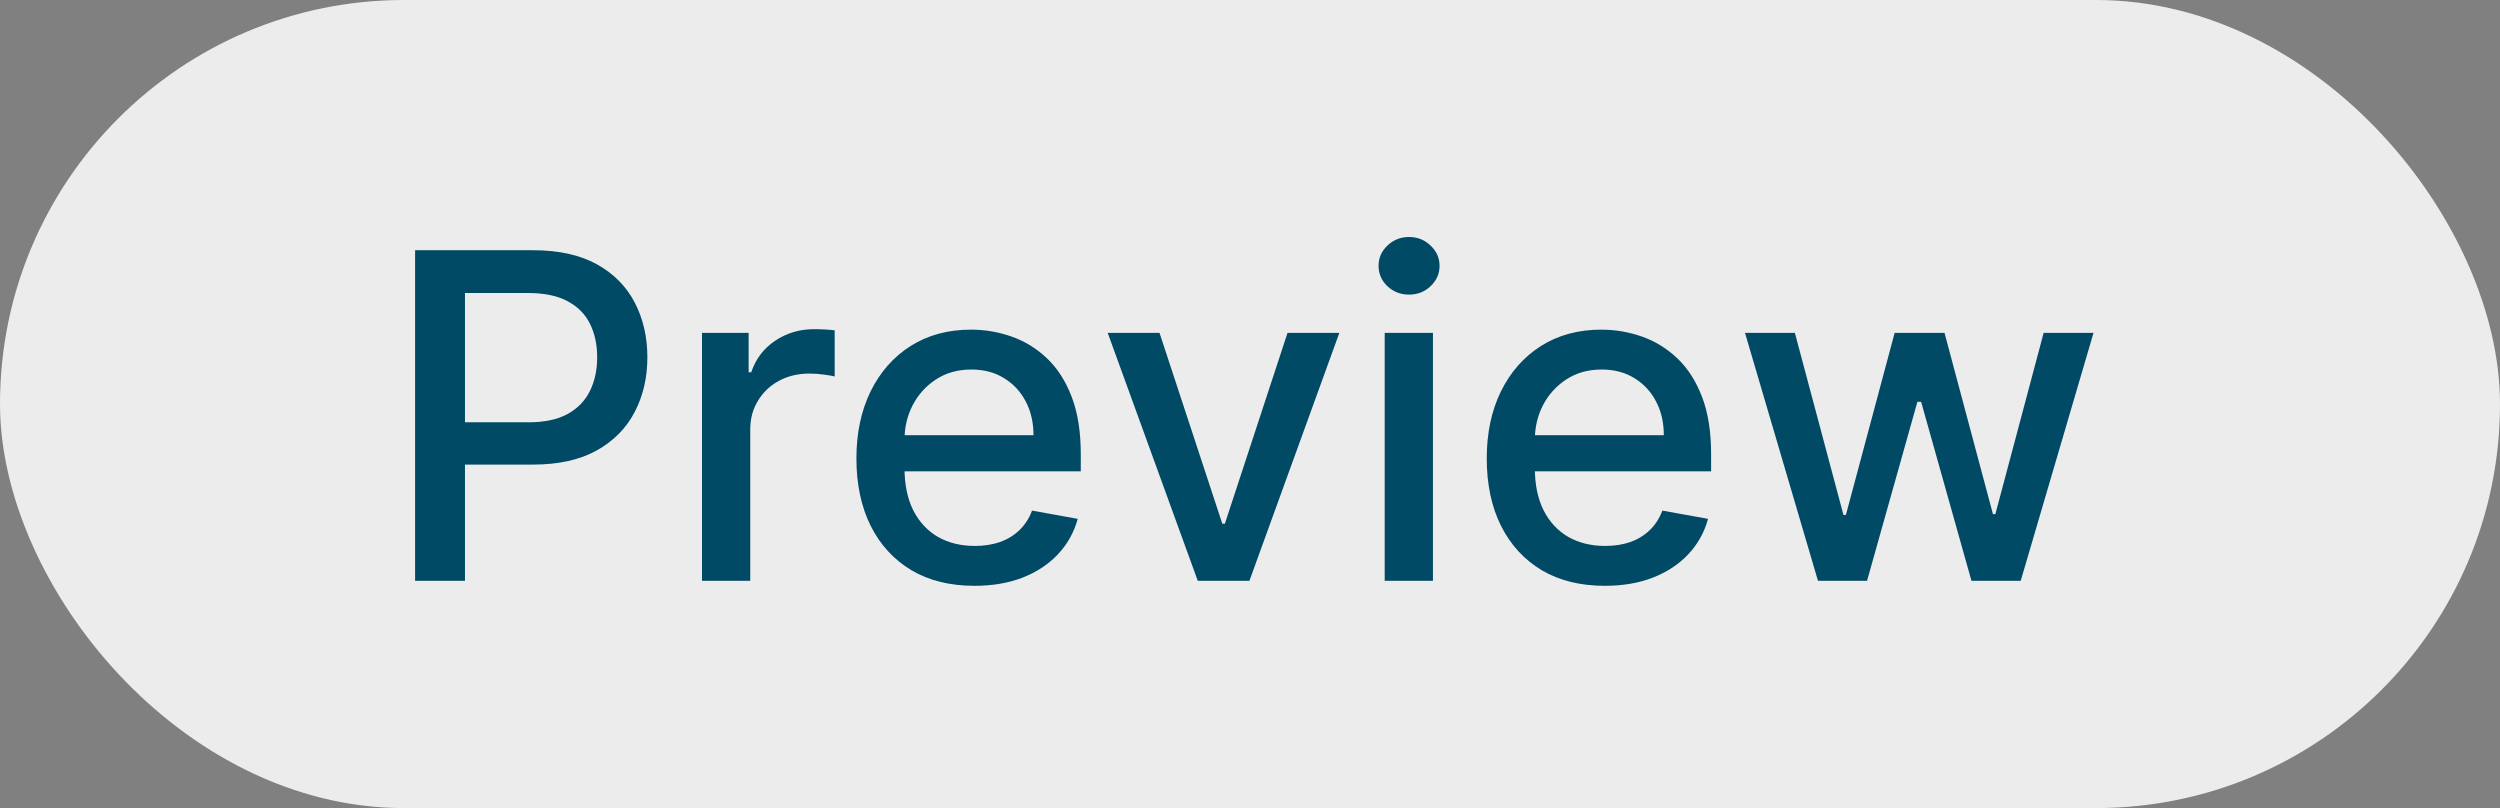
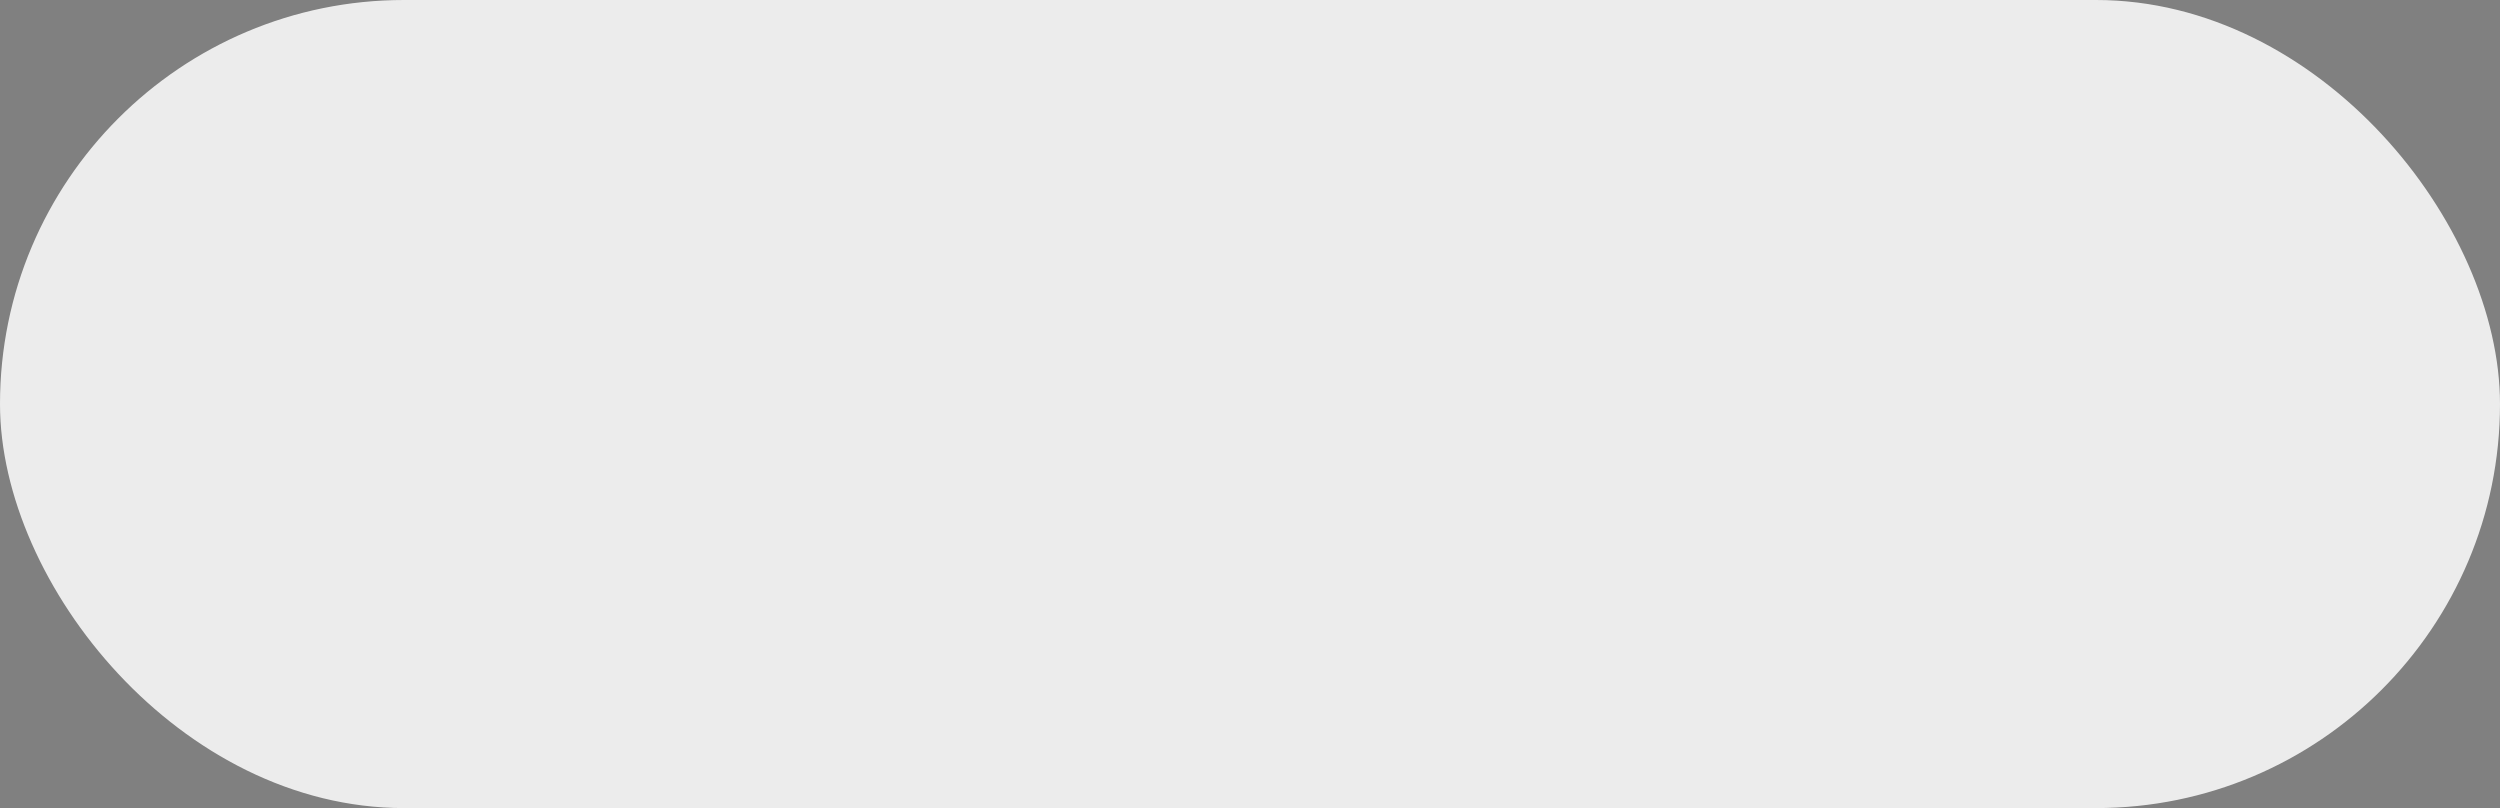
<svg xmlns="http://www.w3.org/2000/svg" width="99" height="32" viewBox="0 0 99 32" fill="none">
  <rect x="0" y="0" width="99" height="32" fill="#808080" stroke="none" />
  <rect width="99" height="32" rx="16" fill="#ECECEC" />
-   <path d="M16.438 23V9.909H21.104C22.123 9.909 22.967 10.095 23.636 10.465C24.305 10.836 24.805 11.343 25.138 11.986C25.47 12.626 25.636 13.346 25.636 14.147C25.636 14.952 25.468 15.677 25.131 16.32C24.799 16.959 24.296 17.467 23.623 17.842C22.954 18.212 22.112 18.398 21.098 18.398H17.889V16.723H20.919C21.562 16.723 22.084 16.612 22.485 16.391C22.886 16.165 23.18 15.858 23.367 15.47C23.555 15.082 23.648 14.641 23.648 14.147C23.648 13.653 23.555 13.214 23.367 12.83C23.18 12.447 22.884 12.146 22.479 11.929C22.078 11.712 21.55 11.603 20.893 11.603H18.413V23H16.438ZM27.799 23V13.182H29.646V14.742H29.748C29.927 14.213 30.242 13.798 30.694 13.495C31.15 13.188 31.666 13.035 32.241 13.035C32.36 13.035 32.501 13.039 32.663 13.048C32.829 13.056 32.959 13.067 33.053 13.079V14.908C32.976 14.886 32.84 14.863 32.644 14.837C32.448 14.807 32.252 14.793 32.056 14.793C31.604 14.793 31.201 14.889 30.848 15.08C30.498 15.268 30.221 15.53 30.017 15.867C29.812 16.199 29.71 16.578 29.71 17.004V23H27.799ZM38.587 23.198C37.619 23.198 36.786 22.991 36.087 22.578C35.393 22.16 34.856 21.575 34.477 20.82C34.102 20.062 33.914 19.173 33.914 18.155C33.914 17.149 34.102 16.263 34.477 15.496C34.856 14.729 35.384 14.13 36.062 13.7C36.744 13.269 37.541 13.054 38.452 13.054C39.006 13.054 39.543 13.146 40.063 13.329C40.583 13.512 41.05 13.8 41.463 14.192C41.876 14.584 42.202 15.093 42.441 15.72C42.68 16.342 42.799 17.098 42.799 17.989V18.666H34.994V17.234H40.926C40.926 16.732 40.824 16.286 40.619 15.898C40.415 15.506 40.127 15.197 39.756 14.972C39.39 14.746 38.959 14.633 38.465 14.633C37.928 14.633 37.459 14.765 37.059 15.029C36.663 15.289 36.356 15.63 36.139 16.052C35.925 16.47 35.819 16.923 35.819 17.413V18.532C35.819 19.188 35.934 19.746 36.164 20.207C36.398 20.667 36.724 21.018 37.142 21.261C37.56 21.5 38.048 21.619 38.606 21.619C38.968 21.619 39.298 21.568 39.597 21.466C39.895 21.359 40.153 21.202 40.37 20.993C40.587 20.784 40.754 20.526 40.869 20.22L42.678 20.546C42.533 21.078 42.273 21.545 41.898 21.945C41.527 22.342 41.06 22.651 40.498 22.872C39.94 23.09 39.303 23.198 38.587 23.198ZM53.038 13.182L49.477 23H47.432L43.865 13.182H45.917L48.403 20.737H48.505L50.986 13.182H53.038ZM54.834 23V13.182H56.745V23H54.834ZM55.799 11.667C55.466 11.667 55.181 11.556 54.942 11.335C54.708 11.109 54.591 10.84 54.591 10.529C54.591 10.214 54.708 9.945 54.942 9.724C55.181 9.498 55.466 9.385 55.799 9.385C56.131 9.385 56.415 9.498 56.649 9.724C56.888 9.945 57.007 10.214 57.007 10.529C57.007 10.84 56.888 11.109 56.649 11.335C56.415 11.556 56.131 11.667 55.799 11.667ZM63.548 23.198C62.58 23.198 61.747 22.991 61.048 22.578C60.354 22.16 59.817 21.575 59.438 20.82C59.062 20.062 58.875 19.173 58.875 18.155C58.875 17.149 59.062 16.263 59.438 15.496C59.817 14.729 60.345 14.13 61.023 13.7C61.705 13.269 62.501 13.054 63.413 13.054C63.967 13.054 64.504 13.146 65.024 13.329C65.544 13.512 66.011 13.8 66.424 14.192C66.837 14.584 67.163 15.093 67.402 15.72C67.641 16.342 67.76 17.098 67.76 17.989V18.666H59.955V17.234H65.887C65.887 16.732 65.785 16.286 65.58 15.898C65.376 15.506 65.088 15.197 64.717 14.972C64.351 14.746 63.92 14.633 63.426 14.633C62.889 14.633 62.42 14.765 62.02 15.029C61.624 15.289 61.317 15.63 61.099 16.052C60.886 16.47 60.78 16.923 60.78 17.413V18.532C60.78 19.188 60.895 19.746 61.125 20.207C61.359 20.667 61.685 21.018 62.103 21.261C62.521 21.5 63.008 21.619 63.567 21.619C63.929 21.619 64.259 21.568 64.558 21.466C64.856 21.359 65.114 21.202 65.331 20.993C65.548 20.784 65.715 20.526 65.829 20.22L67.638 20.546C67.494 21.078 67.234 21.545 66.859 21.945C66.488 22.342 66.021 22.651 65.459 22.872C64.901 23.09 64.263 23.198 63.548 23.198ZM71.992 23L69.102 13.182H71.077L73.001 20.392H73.097L75.028 13.182H77.003L78.921 20.36H79.016L80.928 13.182H82.903L80.02 23H78.07L76.076 15.911H75.929L73.935 23H71.992Z" fill="#004A66" />
</svg>